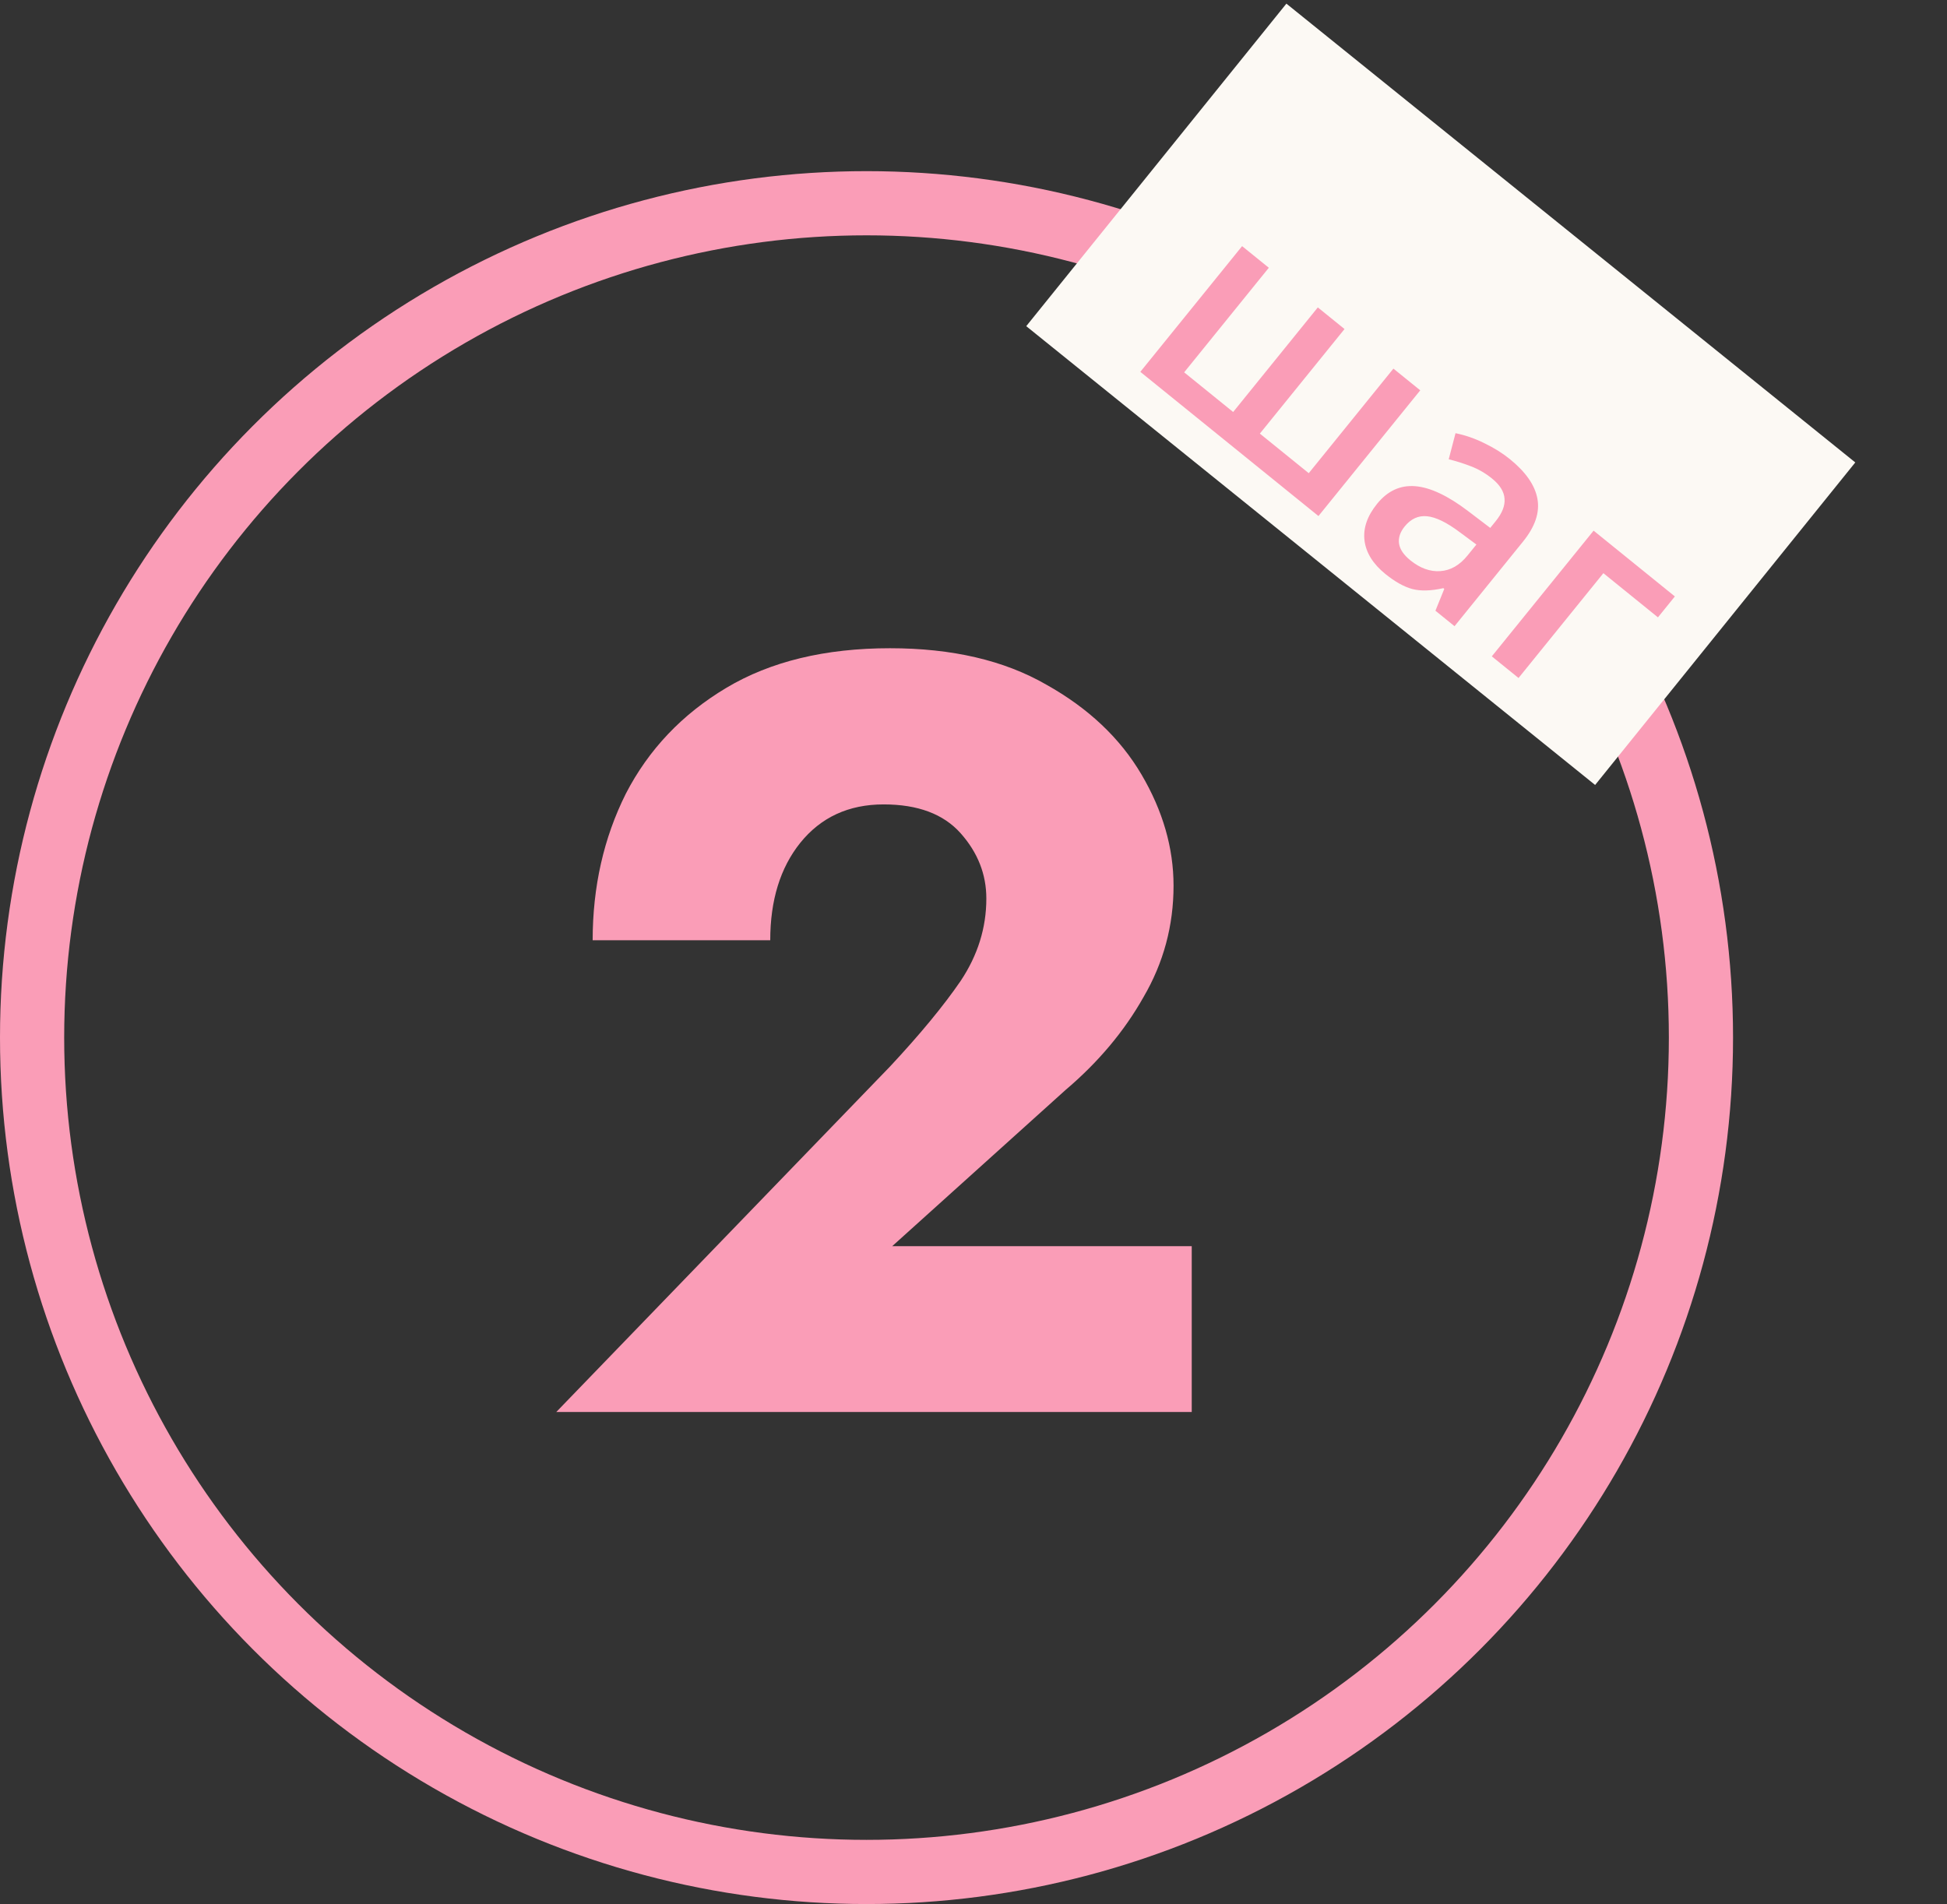
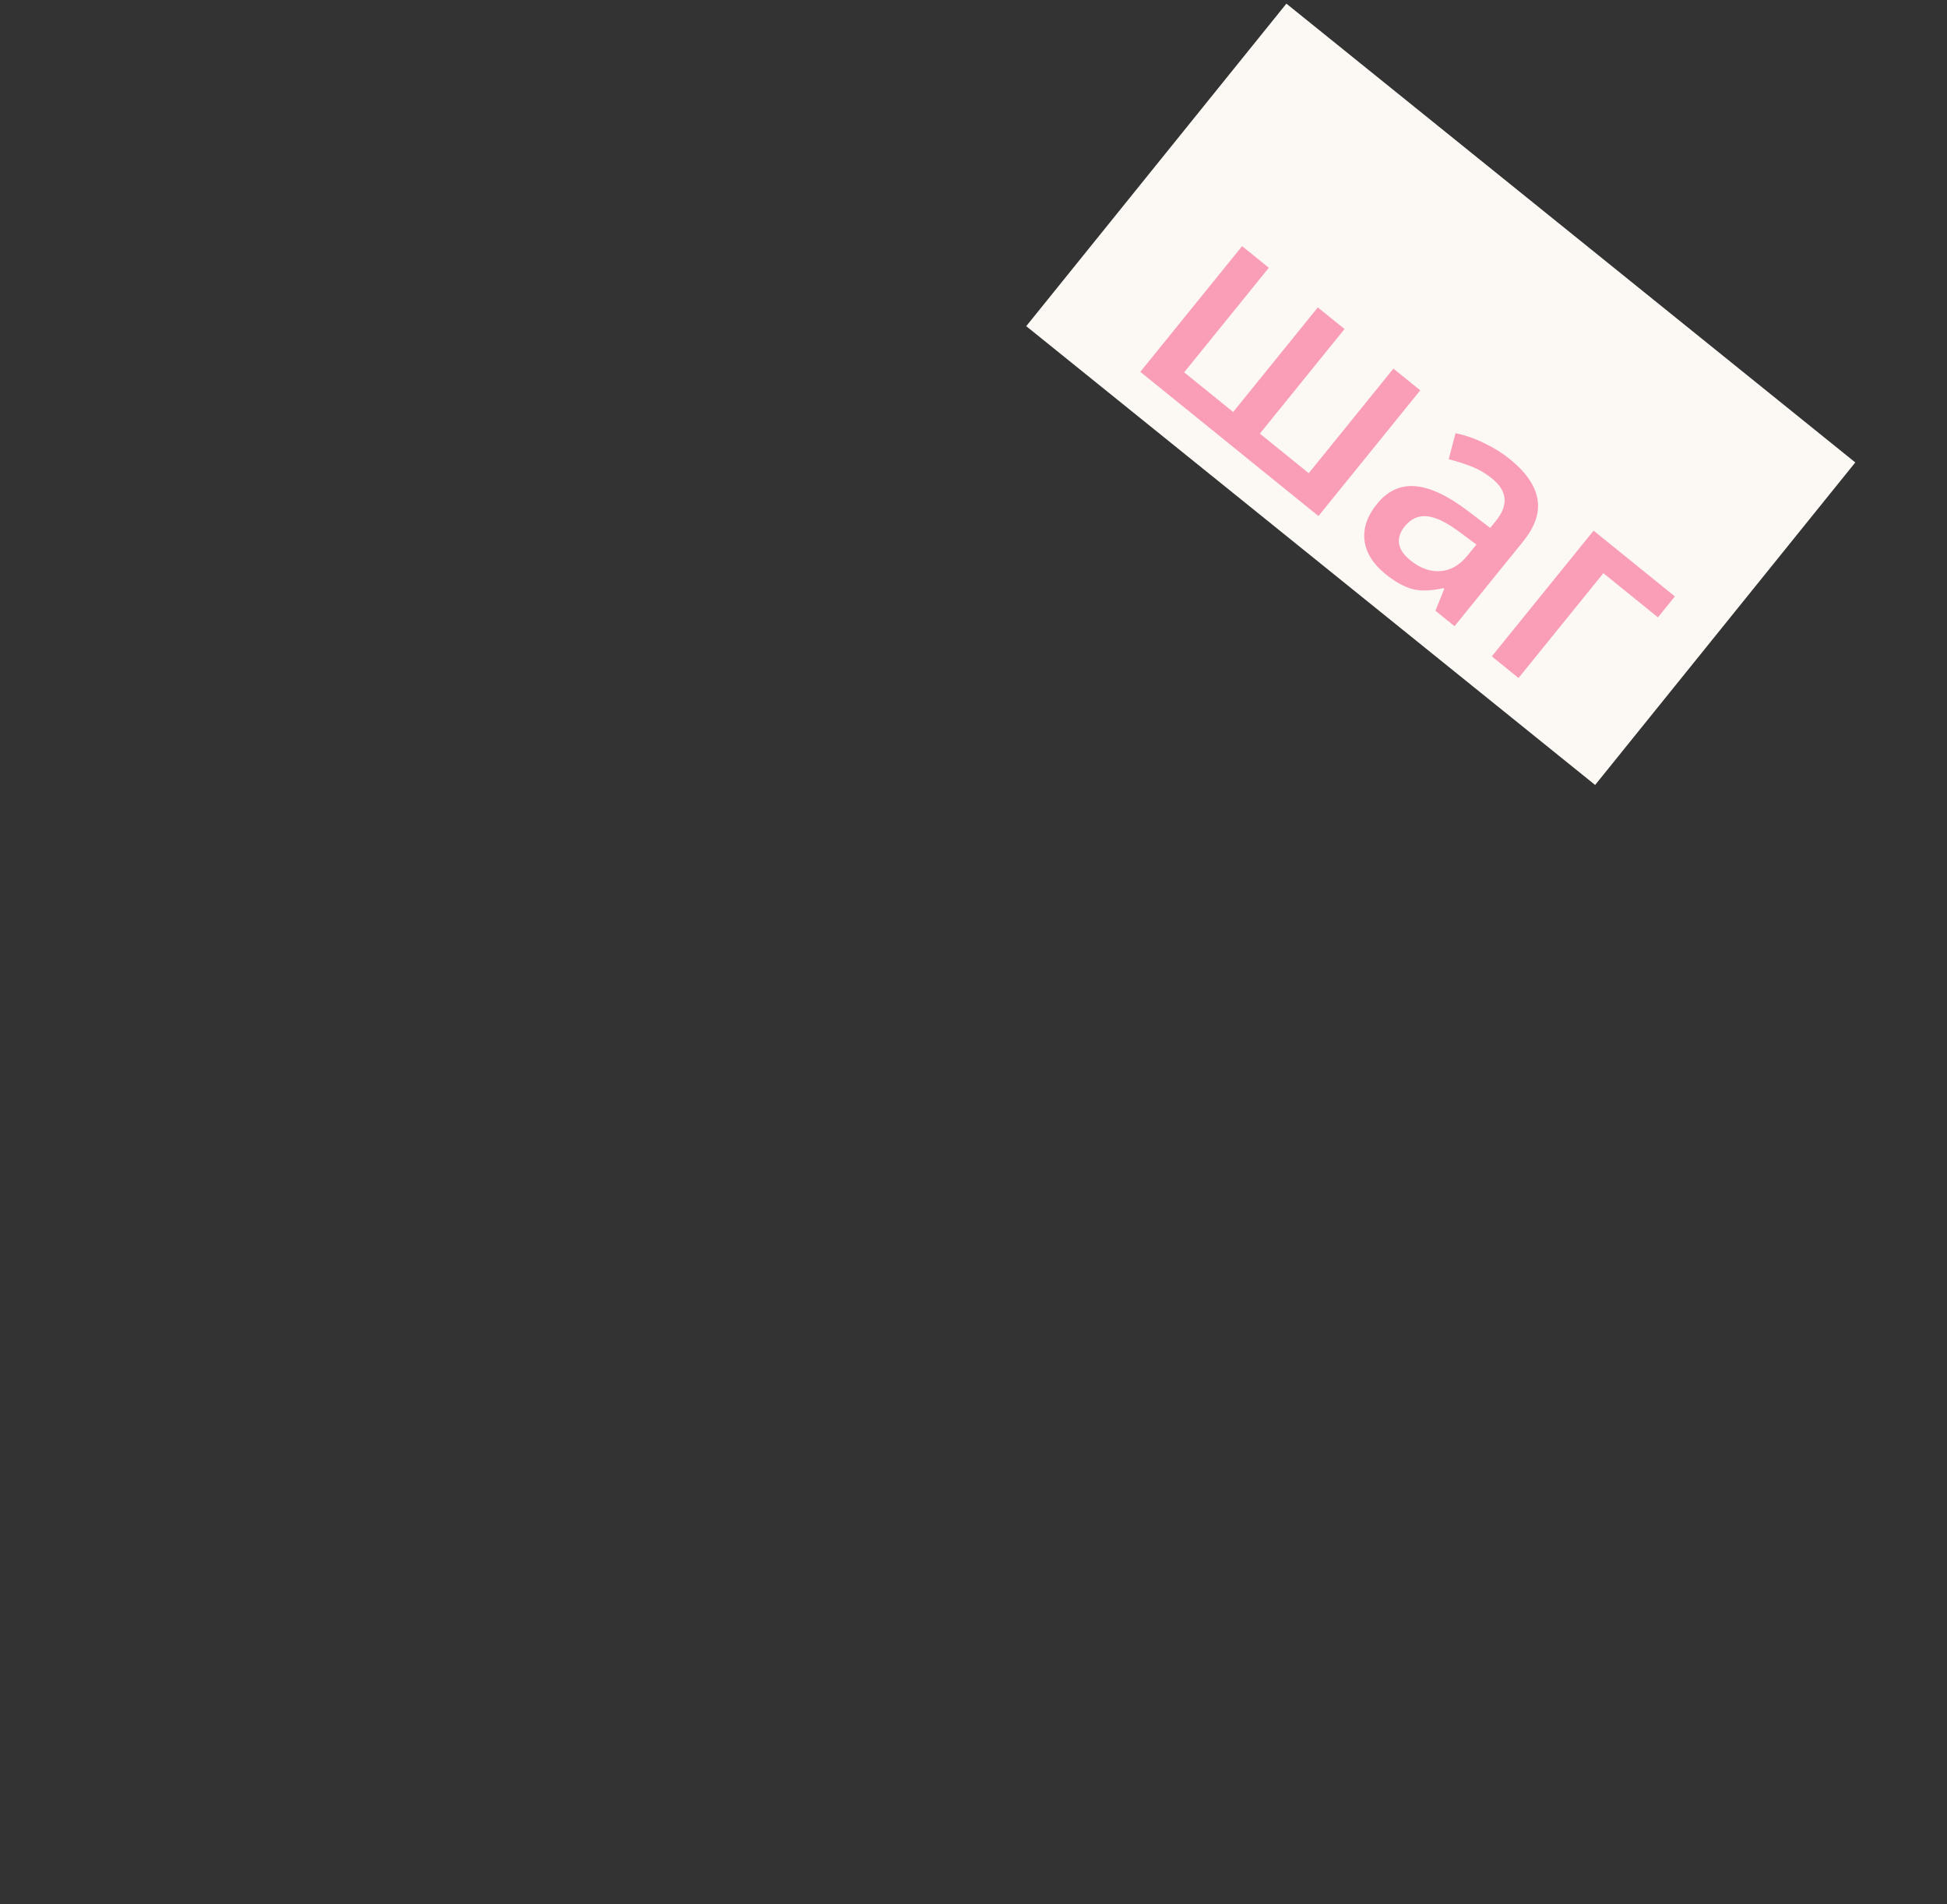
<svg xmlns="http://www.w3.org/2000/svg" width="91" height="89" viewBox="0 0 91 89" fill="none">
  <rect x="0" y="0" width="91" height="89" fill="#333333" stroke="none" />
-   <circle cx="40.5" cy="48.5" r="39" stroke="#FA9DB7" stroke-width="3" />
  <rect x="60.124" y="0.17" width="34.16" height="19.368" transform="rotate(38.888 60.124 0.17)" fill="#FCF9F4" />
-   <path d="M26 66L41.6 49.85C43 48.35 44.1 47.017 44.9 45.85C45.7 44.65 46.1 43.367 46.1 42C46.1 40.867 45.7 39.85 44.9 38.95C44.1 38.05 42.9 37.6 41.3 37.6C39.667 37.6 38.367 38.2 37.4 39.4C36.467 40.567 36 42.083 36 43.95H27.7C27.7 41.45 28.217 39.167 29.25 37.1C30.317 35.033 31.883 33.383 33.95 32.15C36.017 30.917 38.567 30.3 41.6 30.3C44.5 30.3 46.933 30.867 48.9 32C50.867 33.1 52.35 34.5 53.35 36.2C54.35 37.9 54.85 39.633 54.85 41.4C54.85 43.267 54.383 45 53.45 46.6C52.55 48.2 51.333 49.65 49.8 50.95L41.7 58.25H55.7V66H26Z" fill="#FA9DB7" />
  <path d="M61.623 24.121L53.297 17.381L58.054 11.505L59.303 12.516L55.346 17.404L57.636 19.258L61.593 14.369L62.841 15.38L58.884 20.268L61.169 22.118L65.126 17.23L66.38 18.245L61.623 24.121ZM67.09 28.547L67.503 27.527L67.46 27.492C66.887 27.621 66.404 27.634 66.011 27.533C65.621 27.428 65.201 27.194 64.751 26.83C64.174 26.362 63.848 25.841 63.775 25.265C63.705 24.693 63.901 24.121 64.362 23.551C64.853 22.945 65.448 22.67 66.147 22.726C66.846 22.782 67.668 23.169 68.612 23.886L69.652 24.676L69.906 24.362C70.21 23.987 70.348 23.635 70.32 23.308C70.298 22.979 70.103 22.666 69.735 22.368C69.434 22.124 69.109 21.935 68.761 21.8C68.413 21.665 68.063 21.554 67.711 21.468L68.029 20.249C68.483 20.34 68.934 20.497 69.382 20.719C69.832 20.937 70.226 21.182 70.562 21.455C71.31 22.06 71.741 22.678 71.856 23.311C71.975 23.947 71.752 24.613 71.187 25.311L67.983 29.27L67.09 28.547ZM65.919 26.192C66.372 26.558 66.837 26.727 67.313 26.696C67.796 26.665 68.222 26.421 68.592 25.963L69.005 25.453L68.225 24.875C67.62 24.42 67.111 24.172 66.698 24.131C66.292 24.09 65.943 24.25 65.65 24.611C65.438 24.873 65.351 25.14 65.389 25.411C65.43 25.679 65.607 25.939 65.919 26.192ZM78.281 27.879L77.49 28.857L74.94 26.792L70.974 31.691L69.725 30.68L74.483 24.804L78.281 27.879Z" fill="#FA9DB7" />
</svg>